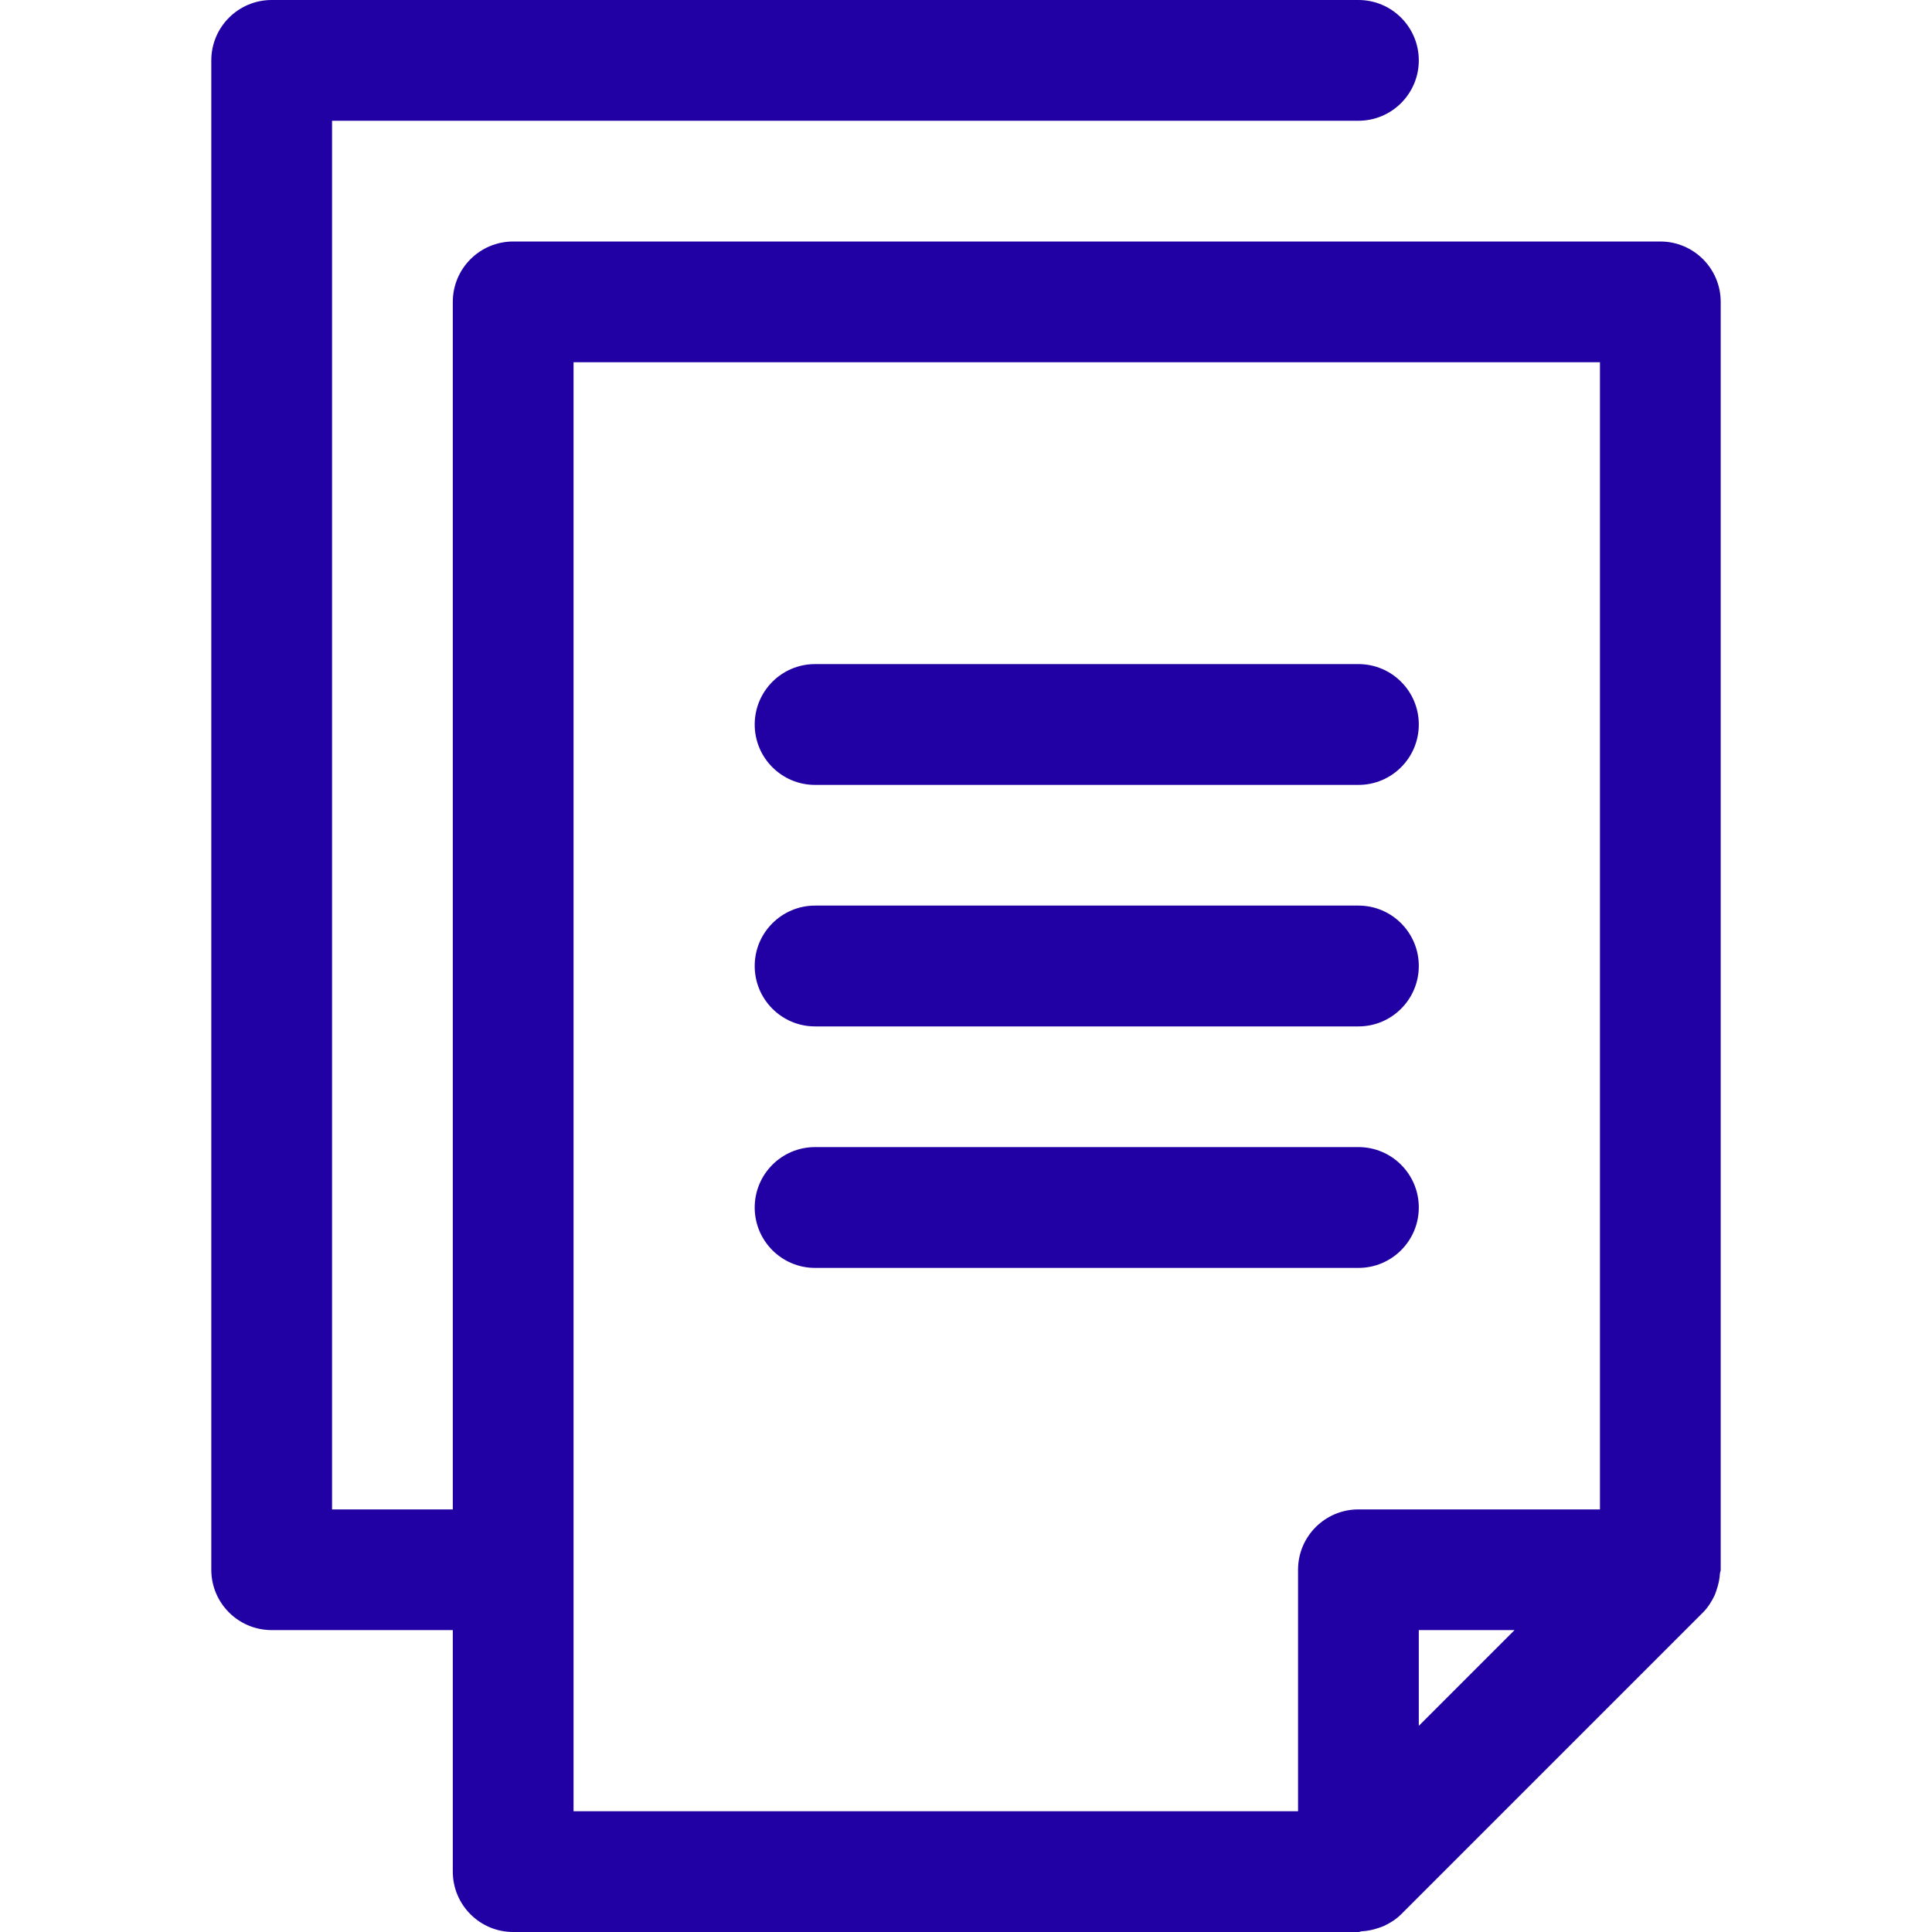
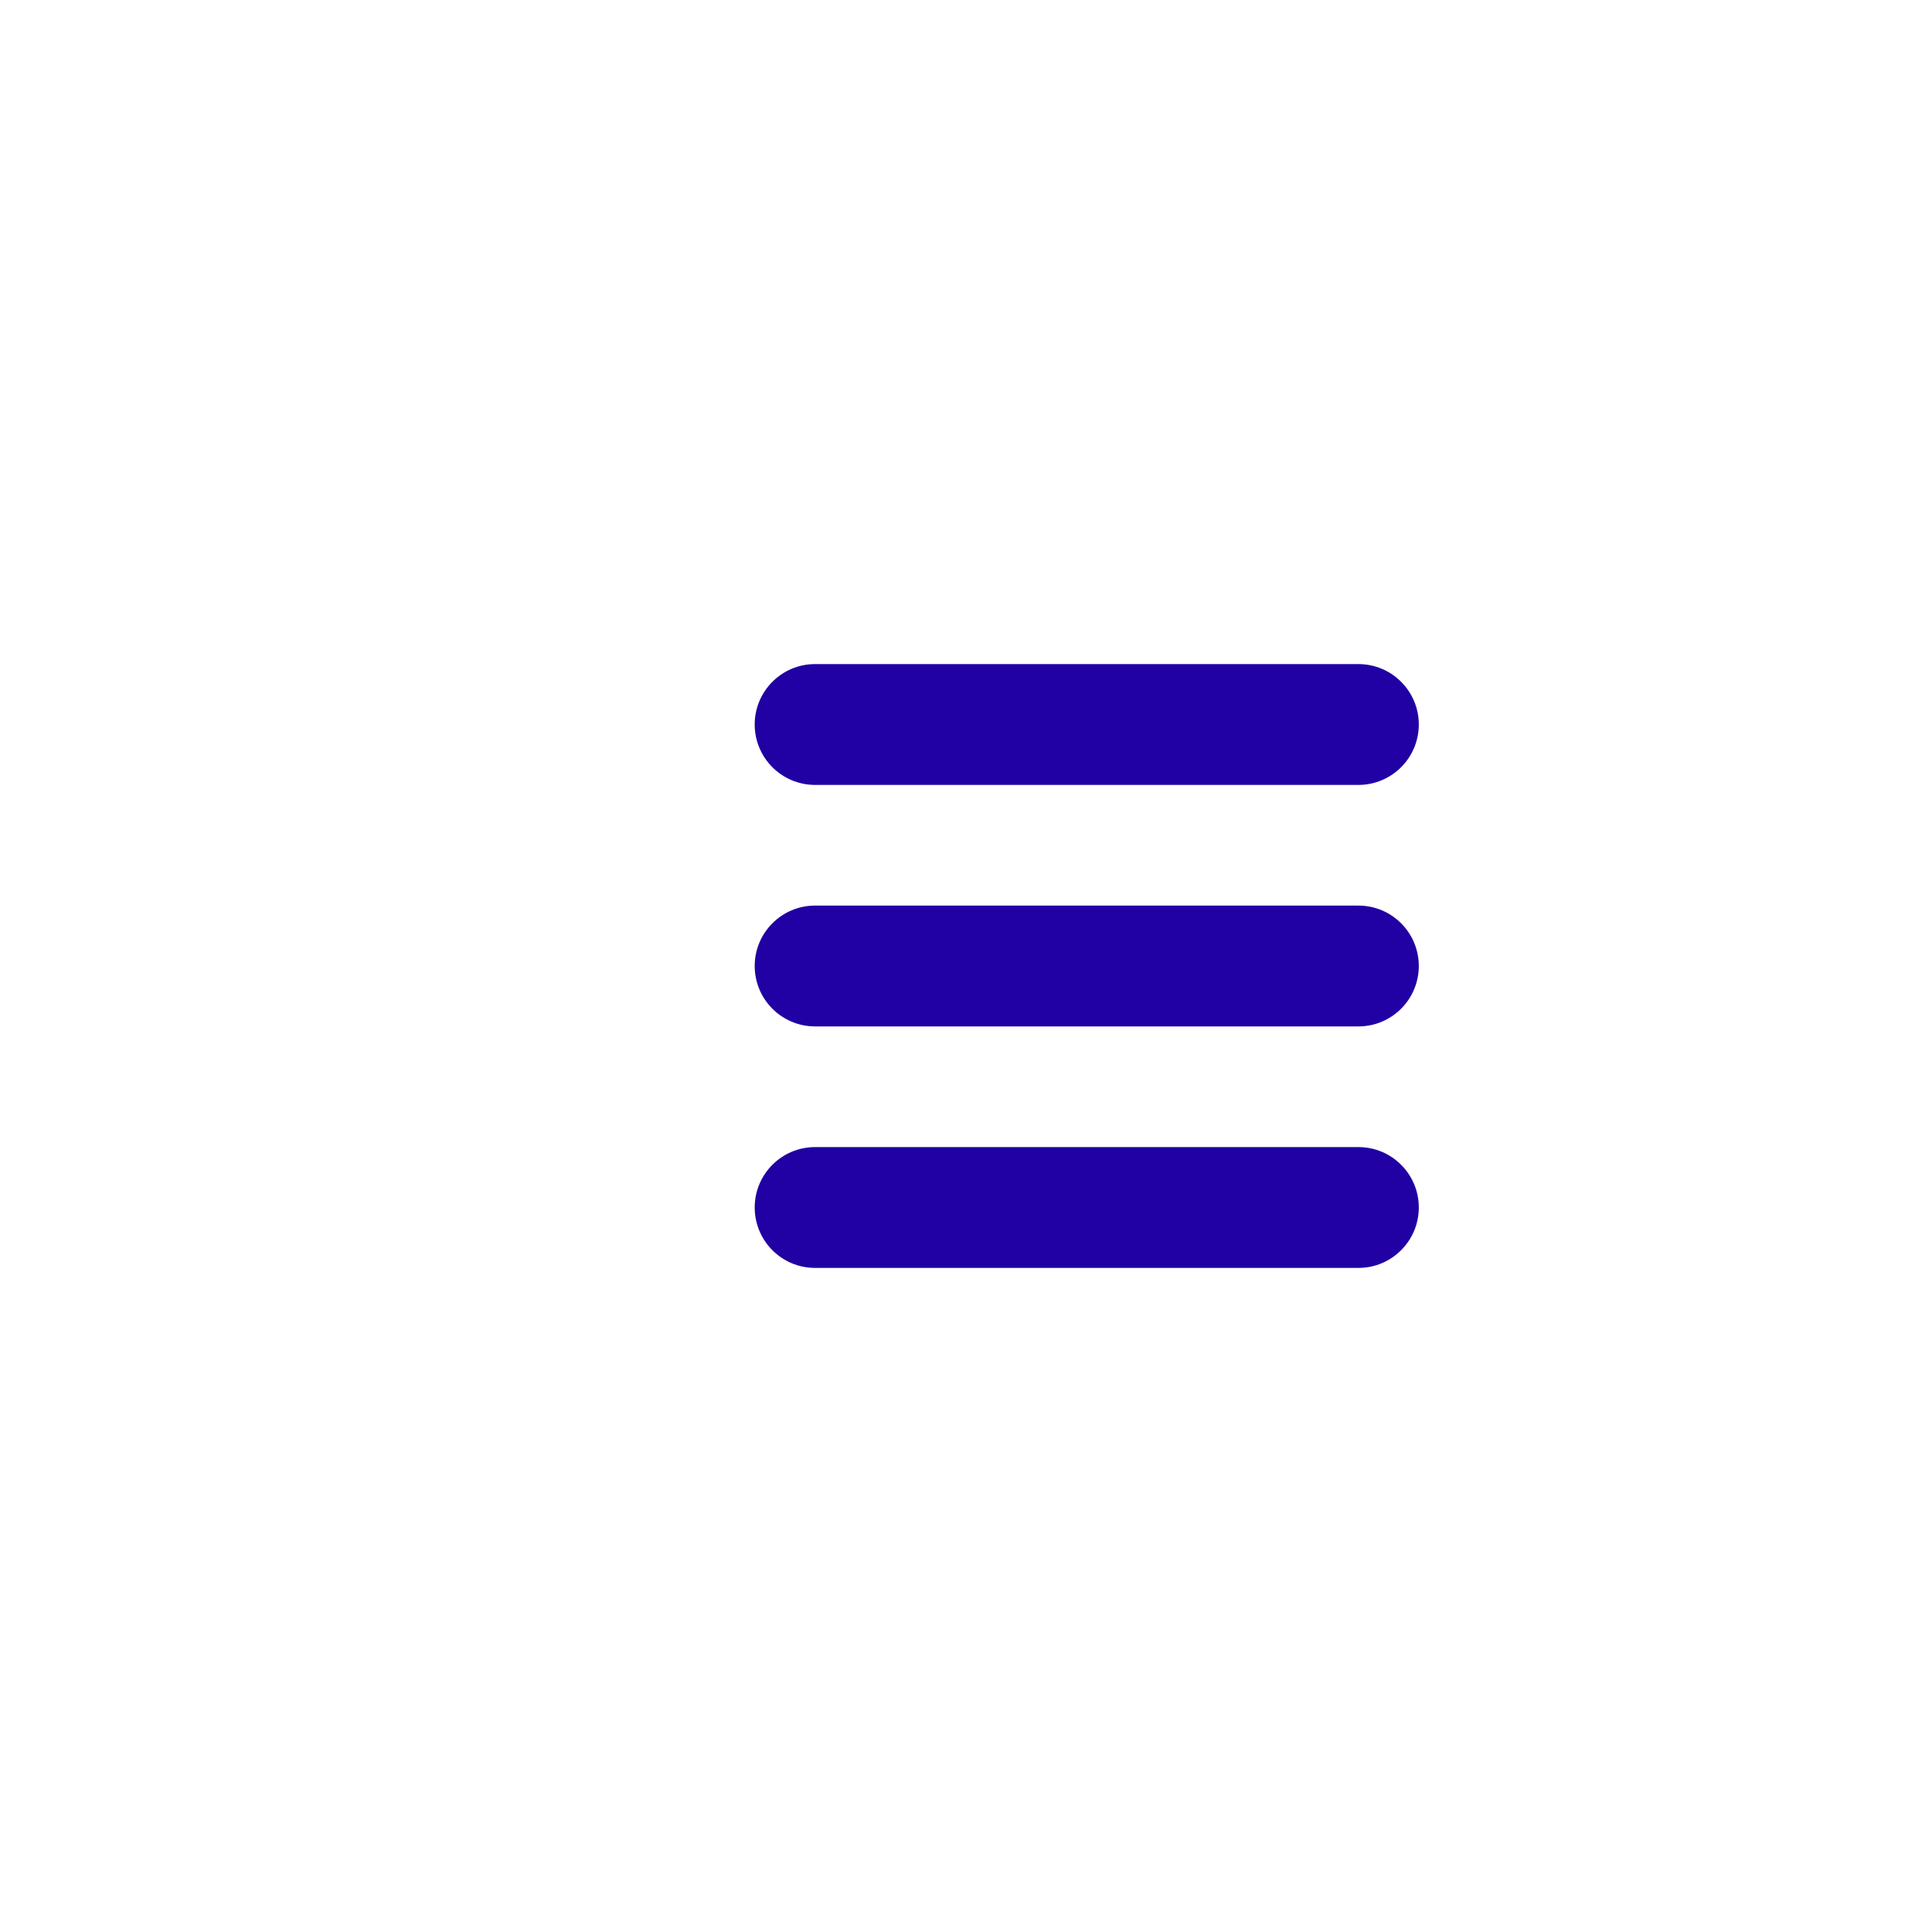
<svg xmlns="http://www.w3.org/2000/svg" width="30" height="30" viewBox="0 0 30 30" fill="none">
-   <path d="M26.707 24.433C26.702 24.518 26.685 24.6 26.657 24.681C26.647 24.71 26.639 24.74 26.626 24.769C26.58 24.866 26.523 24.958 26.445 25.037C26.445 25.037 26.444 25.038 26.444 25.038L21.757 29.725C21.756 29.726 21.756 29.726 21.755 29.727C21.676 29.805 21.584 29.862 21.486 29.908C21.459 29.92 21.431 29.928 21.402 29.938C21.319 29.967 21.235 29.984 21.147 29.989C21.128 29.99 21.113 30 21.094 30H7.969C7.451 30 7.031 29.58 7.031 29.062V25.312H4.219C3.701 25.312 3.281 24.893 3.281 24.375V0.938C3.281 0.42 3.701 0 4.219 0H21.094C21.611 0 22.031 0.42 22.031 0.938C22.031 1.455 21.611 1.875 21.094 1.875H5.156V23.438H7.031V4.688C7.031 4.17 7.451 3.75 7.969 3.75H25.781C26.299 3.75 26.719 4.17 26.719 4.688V24.375C26.719 24.396 26.709 24.413 26.707 24.433ZM22.031 26.799L23.518 25.312H22.031V26.799ZM8.906 5.625V28.125H20.156V24.375C20.156 23.857 20.576 23.438 21.094 23.438H24.844V5.625H8.906Z" fill="#2100A4" />
  <path d="M21.094 17.812H12.656C12.139 17.812 11.719 18.232 11.719 18.75C11.719 19.268 12.139 19.688 12.656 19.688H21.094C21.611 19.688 22.031 19.268 22.031 18.75C22.031 18.232 21.611 17.812 21.094 17.812Z" fill="#2100A4" />
  <path d="M21.094 14.062H12.656C12.139 14.062 11.719 14.482 11.719 15C11.719 15.518 12.139 15.938 12.656 15.938H21.094C21.611 15.938 22.031 15.518 22.031 15C22.031 14.482 21.611 14.062 21.094 14.062Z" fill="#2100A4" />
  <path d="M21.094 10.312H12.656C12.139 10.312 11.719 10.732 11.719 11.25C11.719 11.768 12.139 12.188 12.656 12.188H21.094C21.611 12.188 22.031 11.768 22.031 11.25C22.031 10.732 21.611 10.312 21.094 10.312Z" fill="#2100A4" />
</svg>